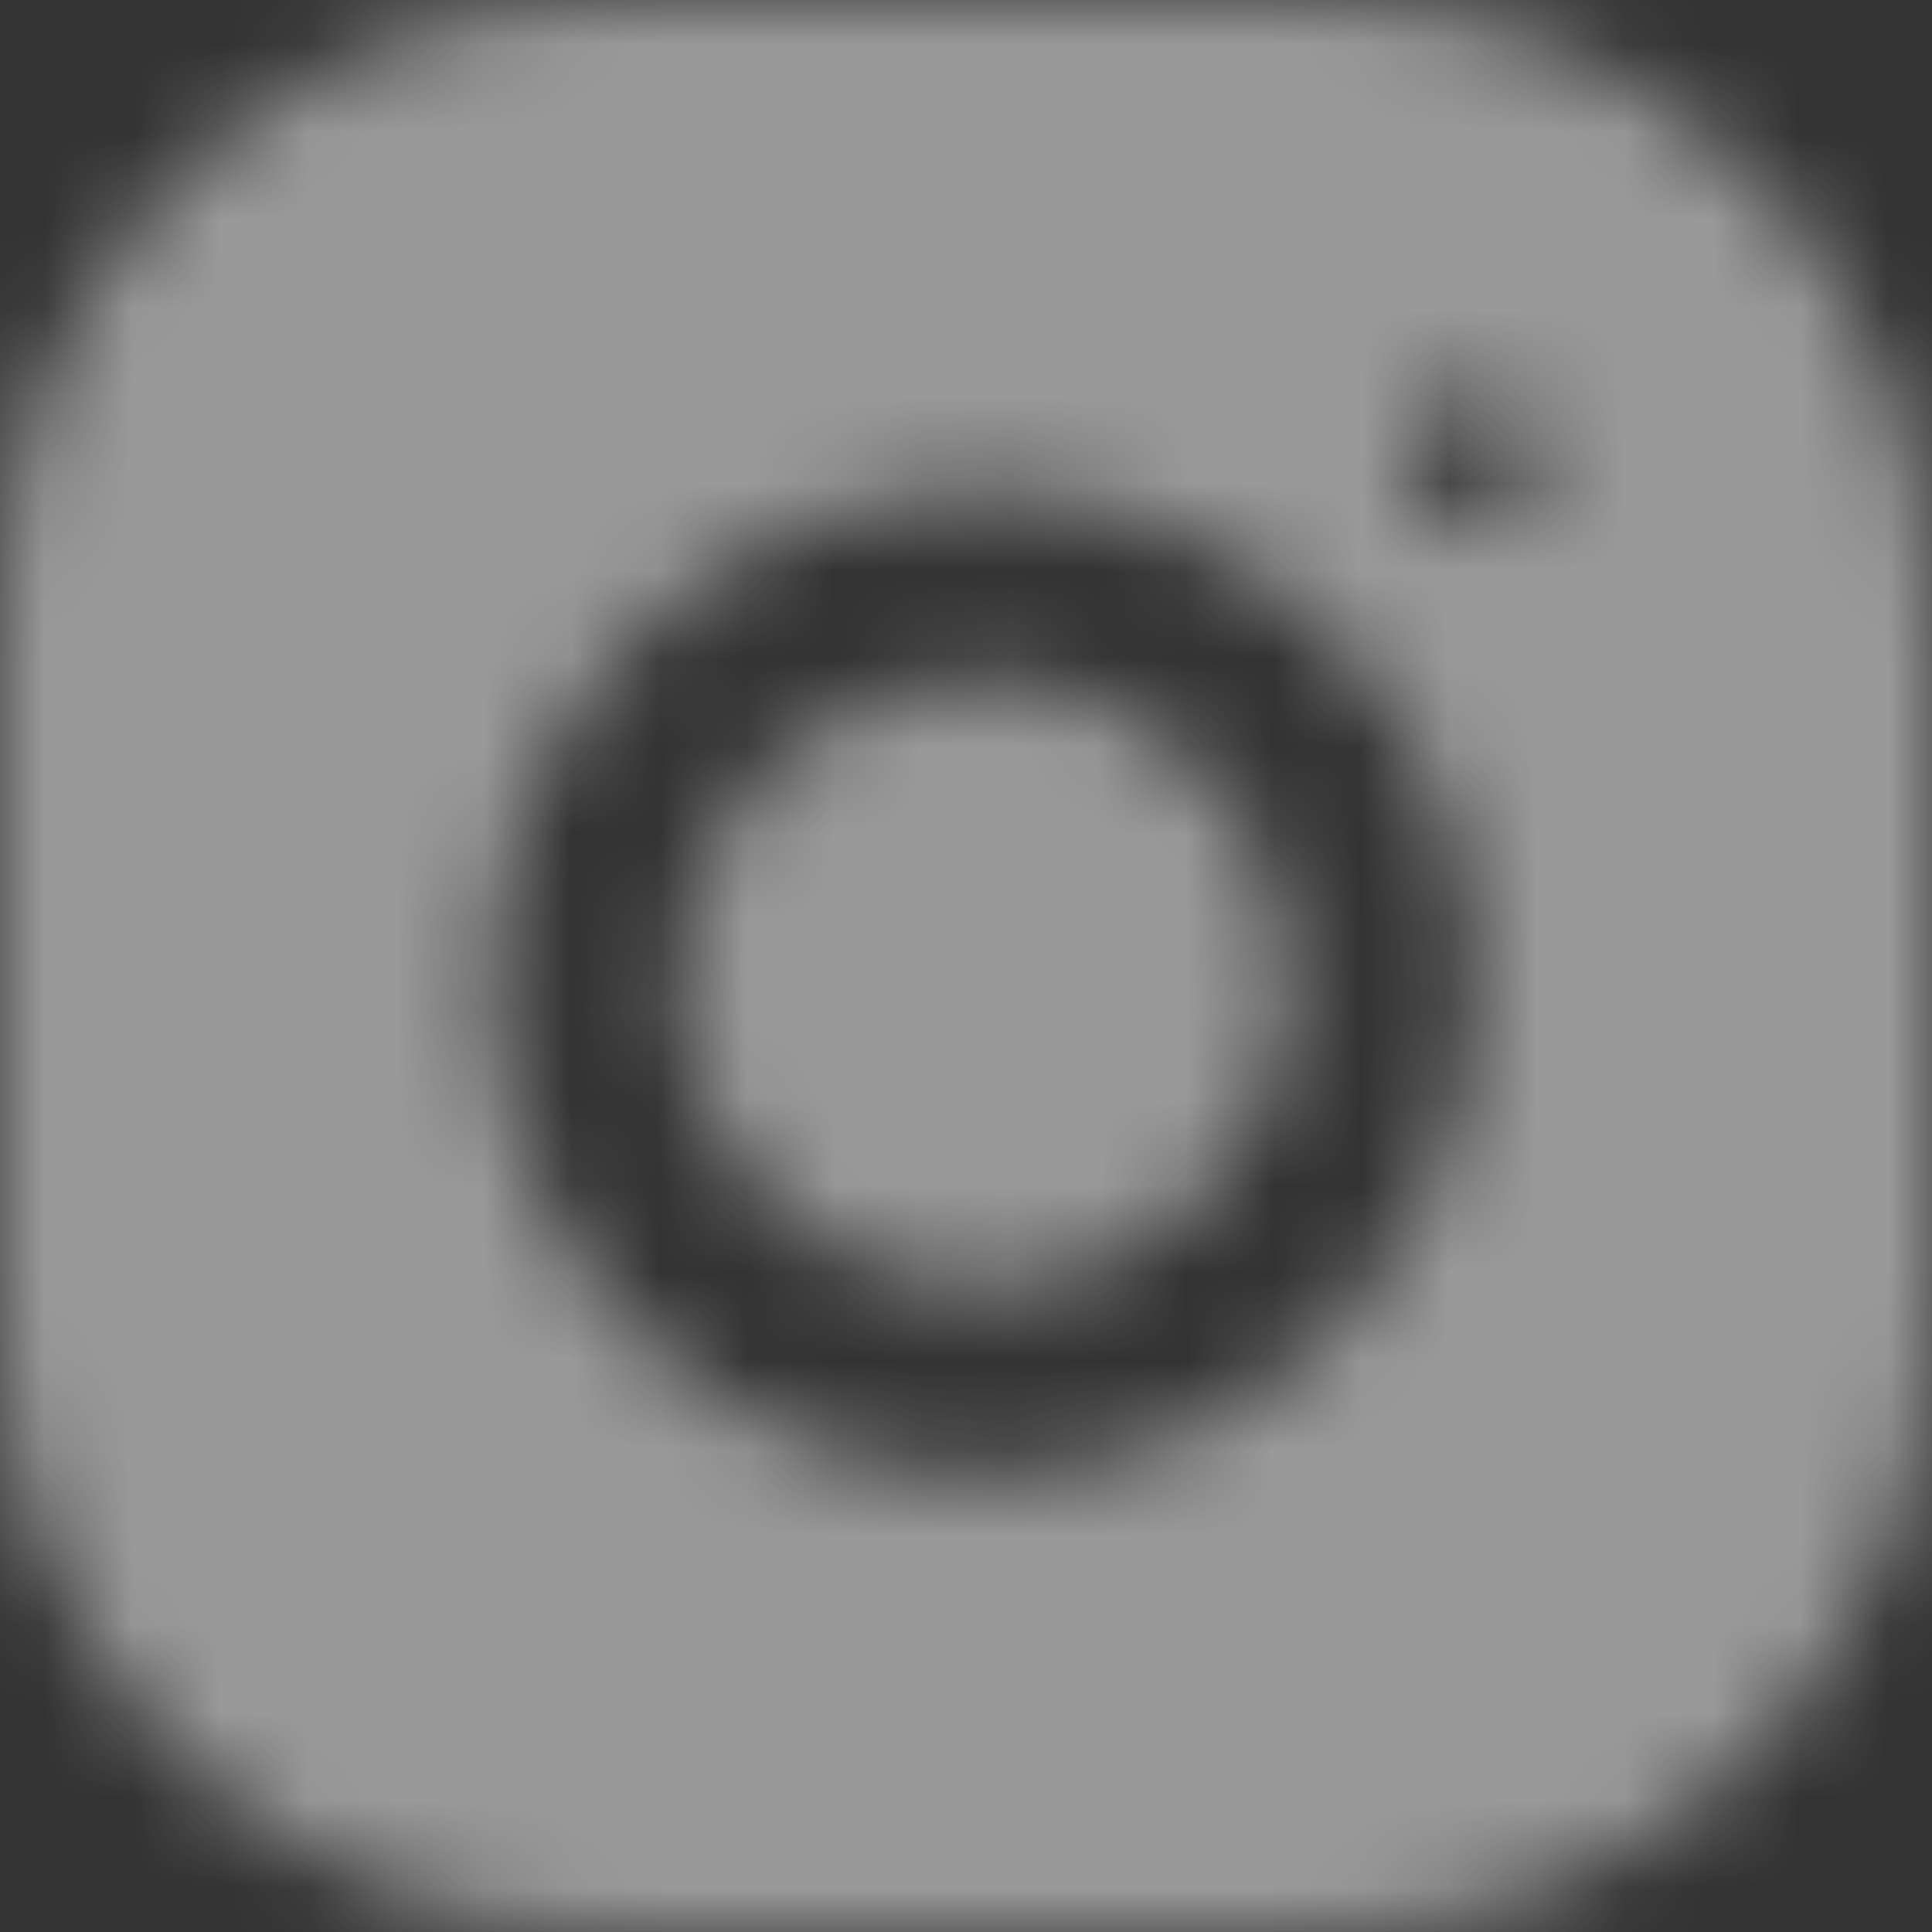
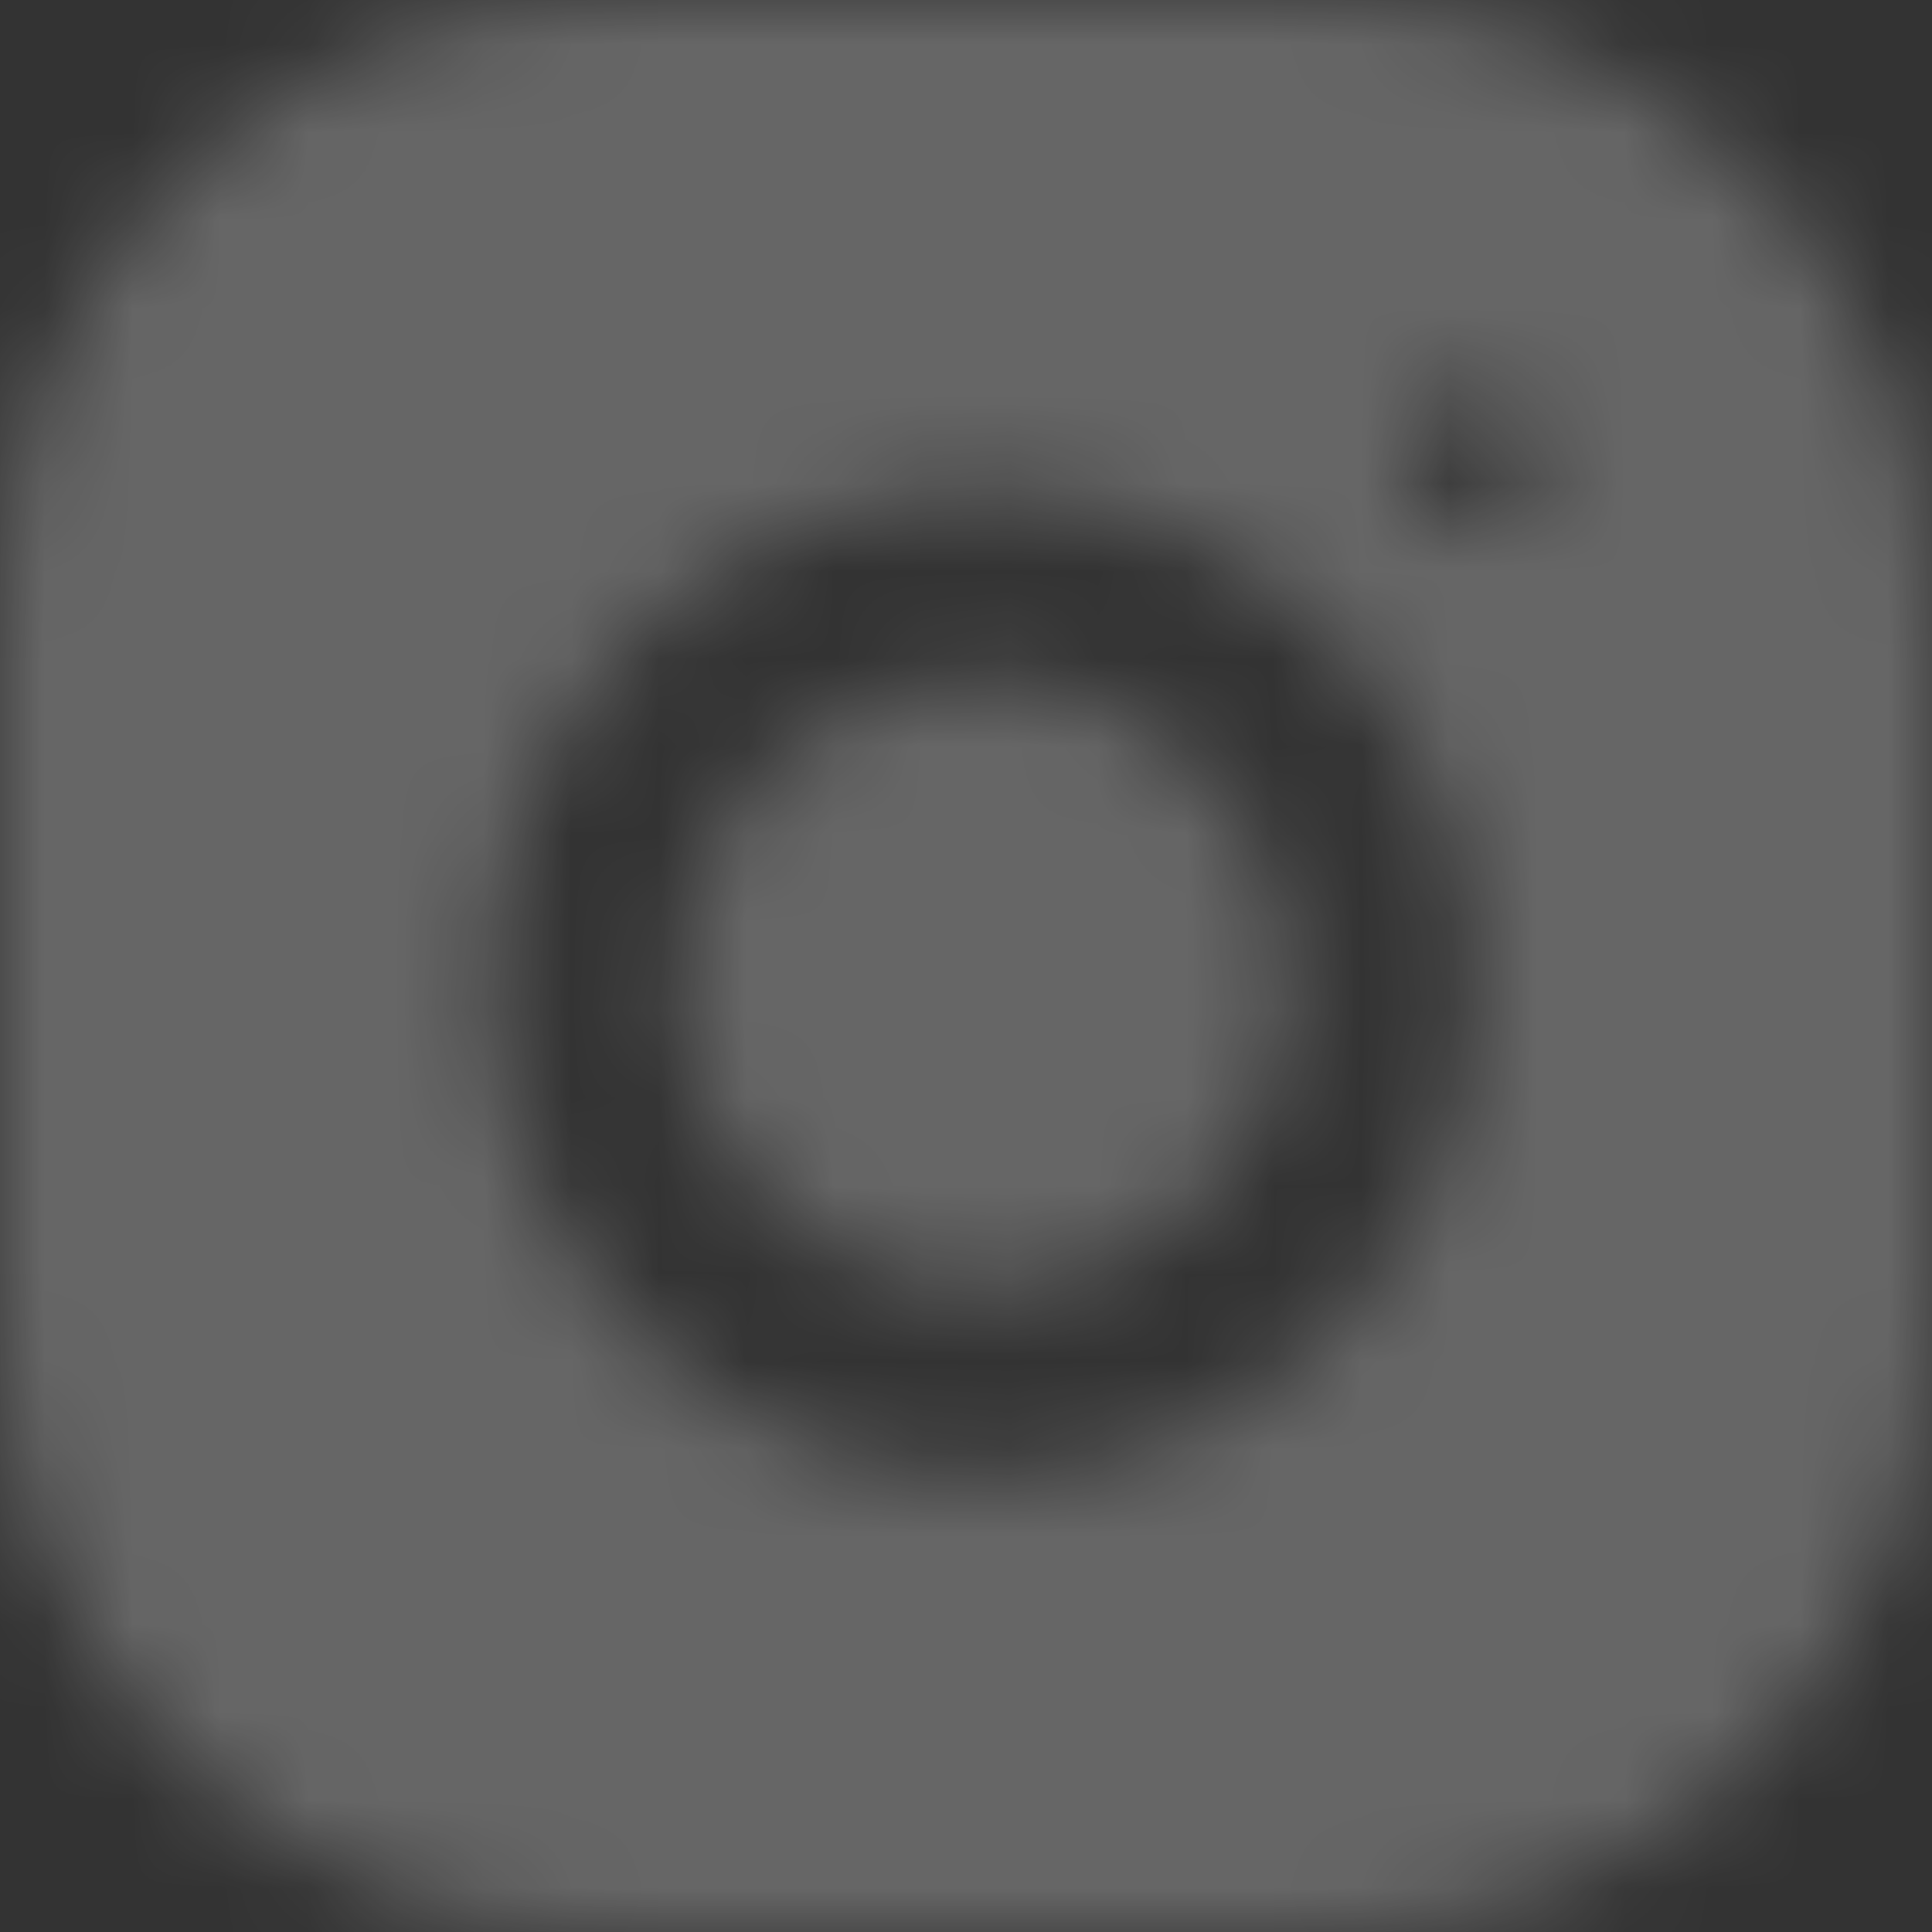
<svg xmlns="http://www.w3.org/2000/svg" viewBox="0 0 22 22">
  <rect x="0" y="0" width="22" height="22" fill="#333333" stroke="none" />
  <linearGradient id="igradient" gradientUnits="userSpaceOnUse" x1="-466.261" y1="488.045" x2="-464.678" y2="490.183" gradientTransform="matrix(22 0 0 -22 10248 10776)">
    <stop offset="0" stop-color="rgba(255,255,255,0.5)" />
    <stop offset="1" stop-color="rgba(255,255,255,0.5)" />
  </linearGradient>
  <mask id="inst-icon-mask" maskUnits="userSpaceOnUse" x="0" y="0" width="512" height="512">
    <path d="M15.1 0C18.9 0 22 3.1 22 6.9v8.2c0 3.8-3.1 6.9-6.9 6.9H6.9C3.1 22 0 18.9 0 15.1V6.9C0 3.1 3.1 0 6.9 0h8.2zm-3.9 5.6c-3.1 0-5.6 2.5-5.6 5.6s2.5 5.6 5.6 5.6 5.6-2.5 5.6-5.6-2.5-5.6-5.6-5.6zm0 9.1c-1.9 0-3.5-1.6-3.5-3.5s1.6-3.5 3.5-3.5 3.5 1.6 3.5 3.5-1.6 3.5-3.5 3.5zM16.8 6c.4 0 .8-.4.8-.8s-.4-.8-.8-.8-.8.4-.8.8.4.8.8.8z" fill="rgba(255,255,255,0.5)" />
  </mask>
  <g mask="url(#inst-icon-mask)">
-     <rect x="0" y="0" width="29" height="29" fill="white" />
    <rect id="inst-gradient" x="0" y="0" width="29" height="29" fill="url(#igradient)" />
  </g>
</svg>